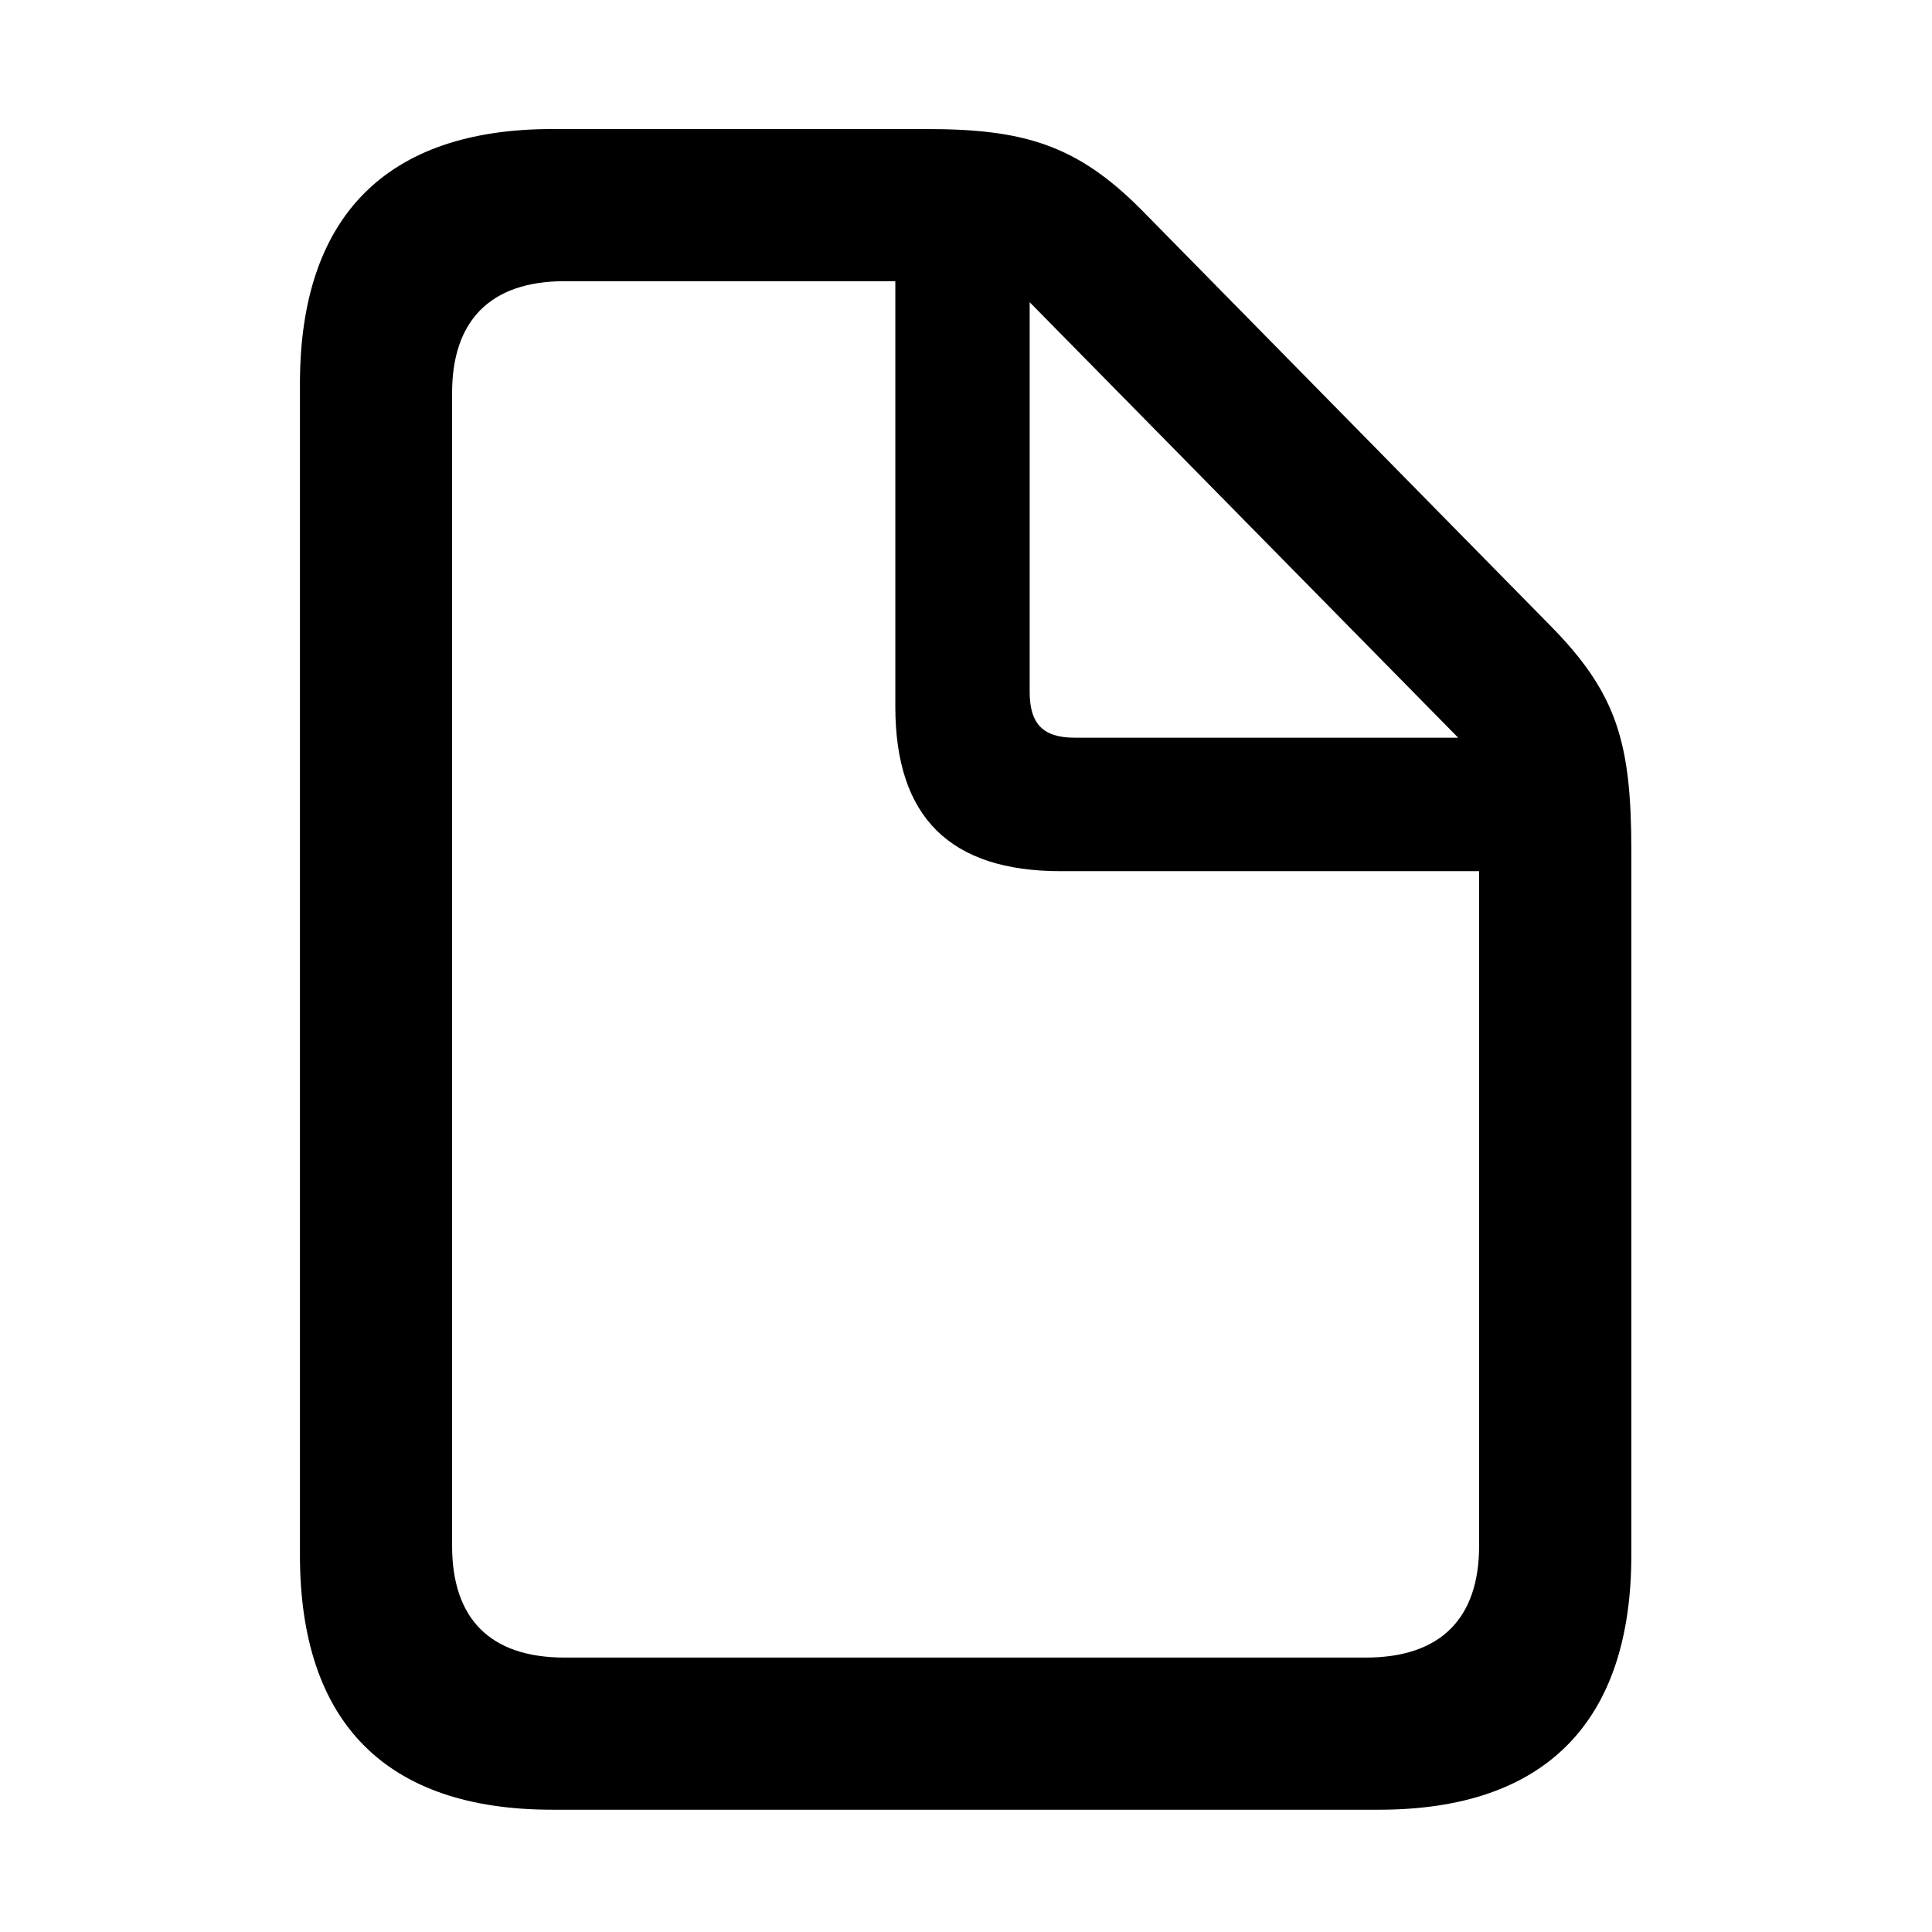
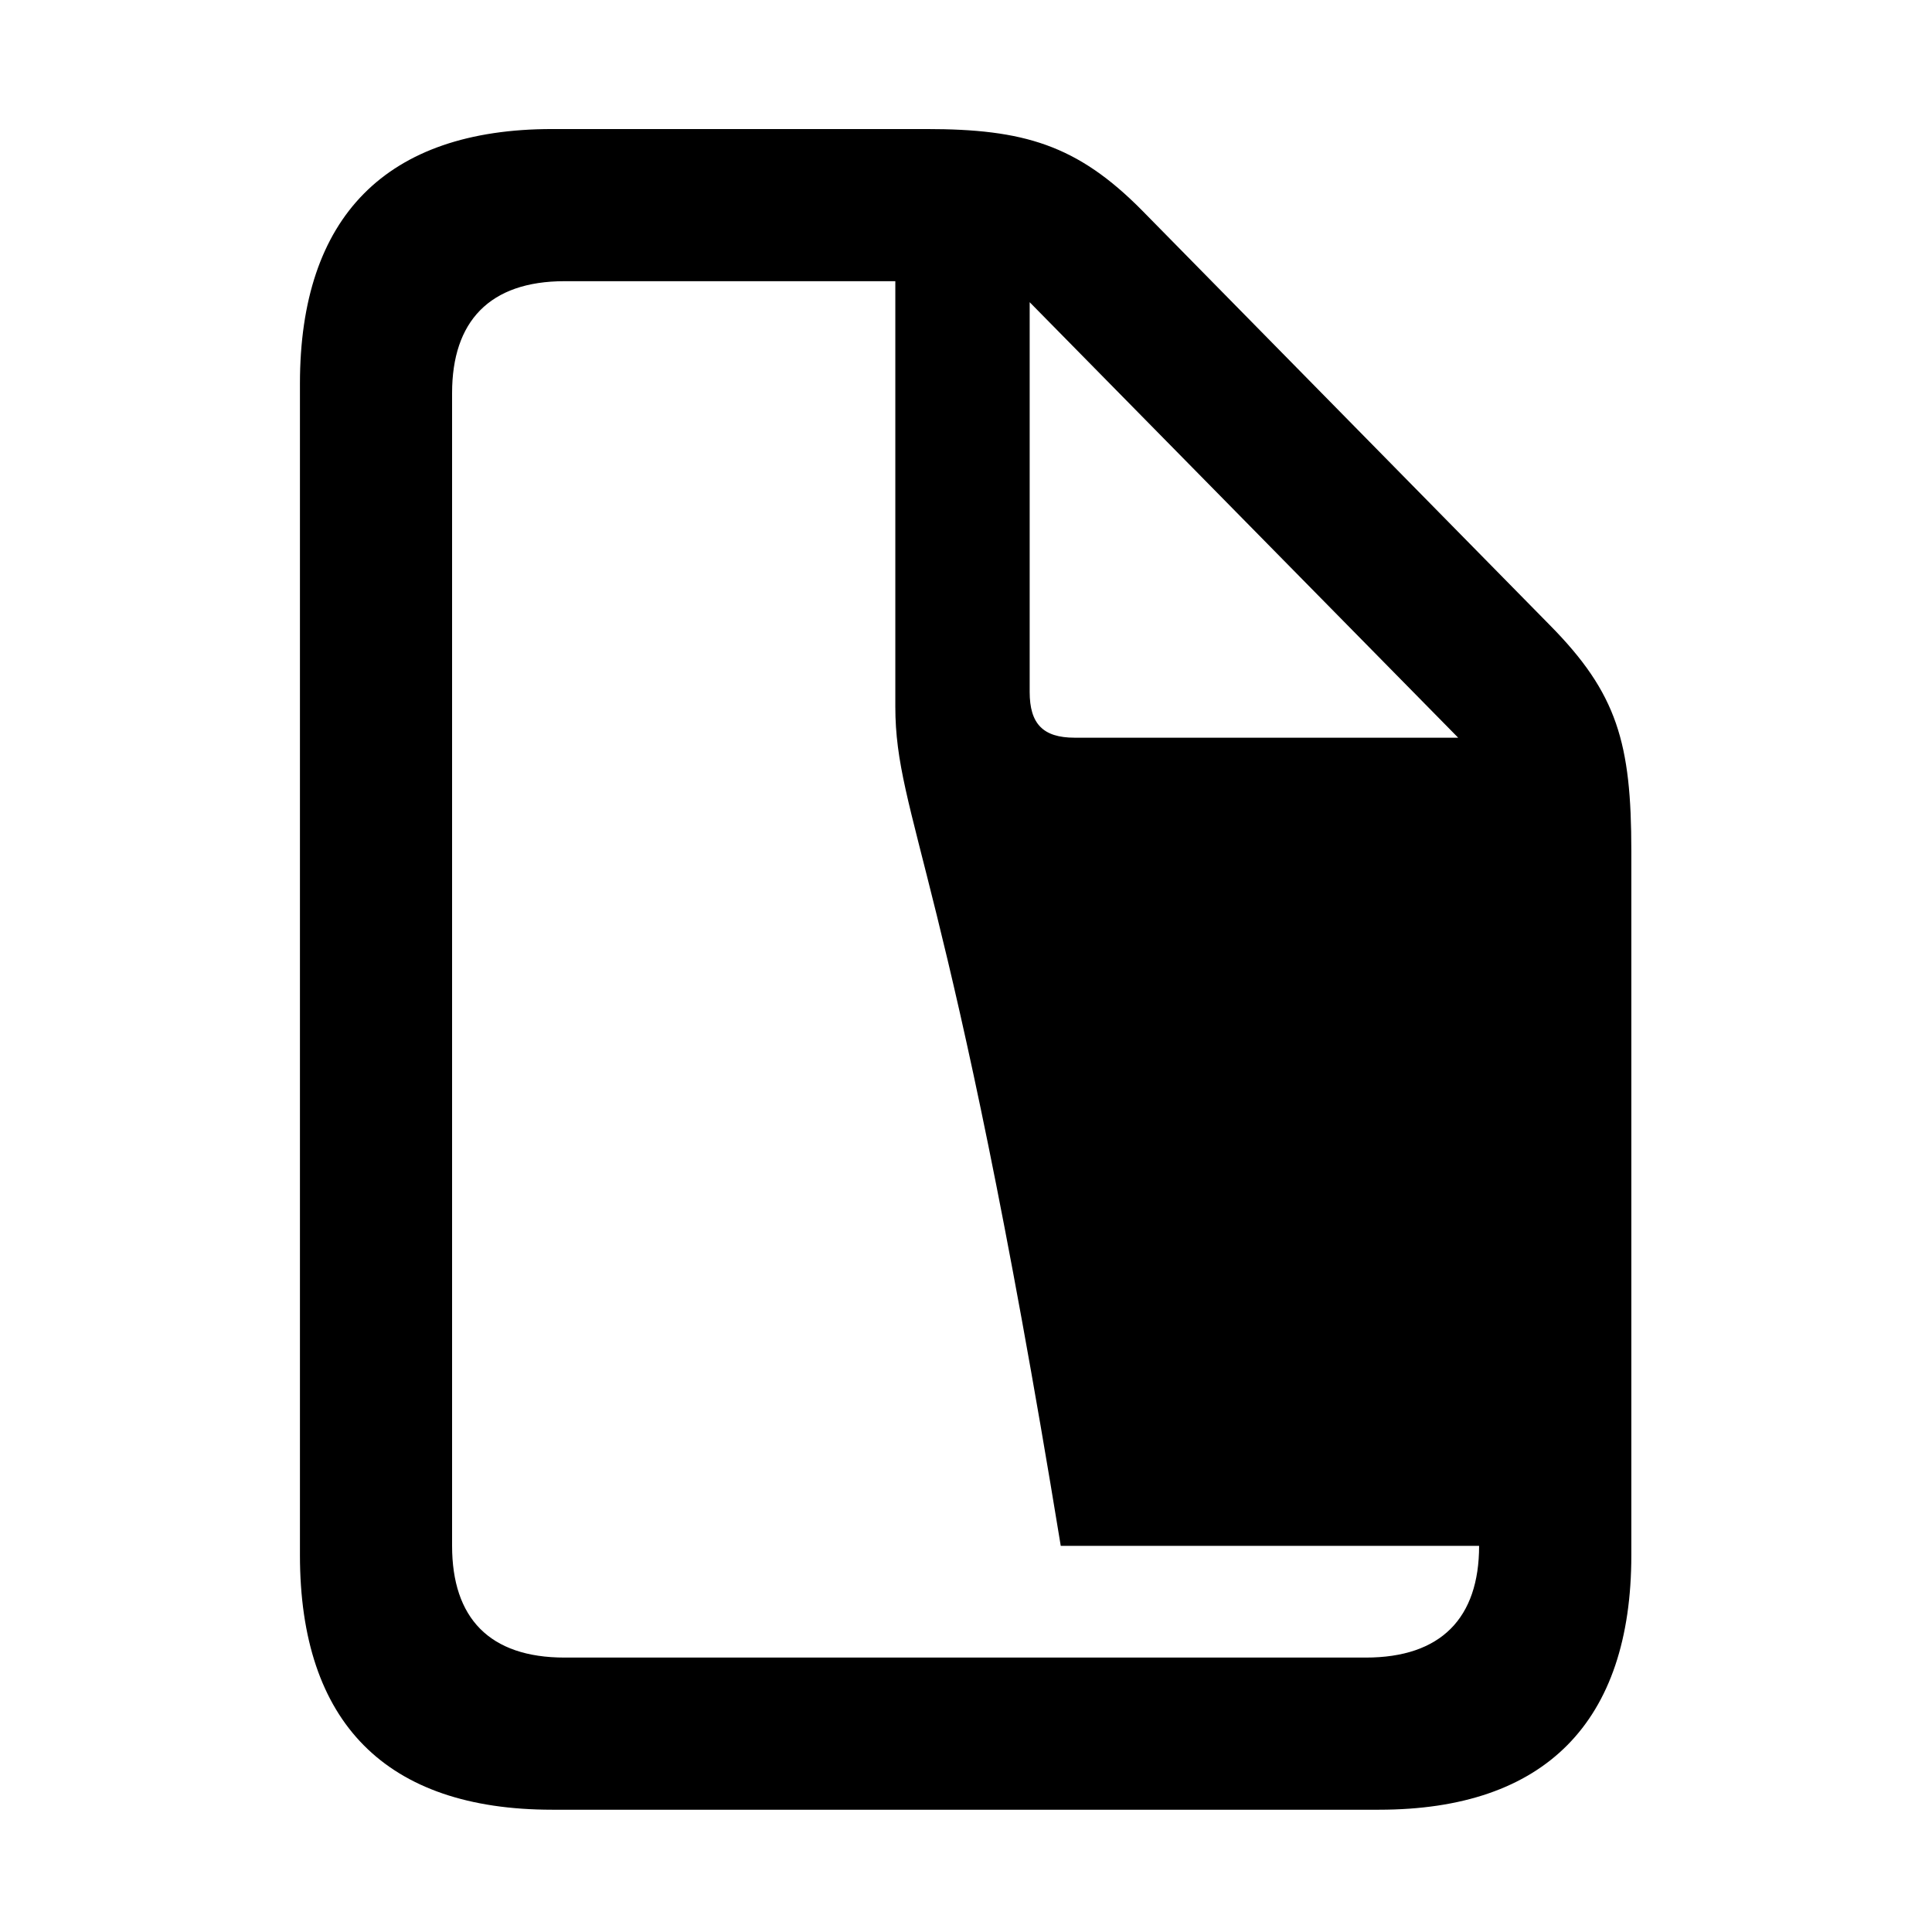
<svg xmlns="http://www.w3.org/2000/svg" width="24" height="24" viewBox="0 0 24 24" fill="none">
-   <path d="M6.86 22.481C4.796 22.481 3.726 21.401 3.726 19.318V4.766C3.726 2.693 4.796 1.603 6.86 1.603H11.508C12.714 1.603 13.379 1.796 14.189 2.616L19.252 7.765C20.091 8.614 20.265 9.231 20.265 10.572V19.318C20.265 21.392 19.194 22.481 17.13 22.481H6.86ZM7.014 20.591H16.966C17.902 20.591 18.374 20.099 18.374 19.203V10.822H13.177C11.807 10.822 11.122 10.157 11.122 8.778V3.493H7.014C6.079 3.493 5.616 3.995 5.616 4.882V19.203C5.616 20.099 6.079 20.591 7.014 20.591ZM13.35 9.164H18.114L12.791 3.754V8.595C12.791 8.99 12.955 9.164 13.35 9.164Z" fill="black" />
+   <path d="M6.86 22.481C4.796 22.481 3.726 21.401 3.726 19.318V4.766C3.726 2.693 4.796 1.603 6.86 1.603H11.508C12.714 1.603 13.379 1.796 14.189 2.616L19.252 7.765C20.091 8.614 20.265 9.231 20.265 10.572V19.318C20.265 21.392 19.194 22.481 17.13 22.481H6.86ZM7.014 20.591H16.966C17.902 20.591 18.374 20.099 18.374 19.203H13.177C11.807 10.822 11.122 10.157 11.122 8.778V3.493H7.014C6.079 3.493 5.616 3.995 5.616 4.882V19.203C5.616 20.099 6.079 20.591 7.014 20.591ZM13.35 9.164H18.114L12.791 3.754V8.595C12.791 8.99 12.955 9.164 13.35 9.164Z" fill="black" />
</svg>